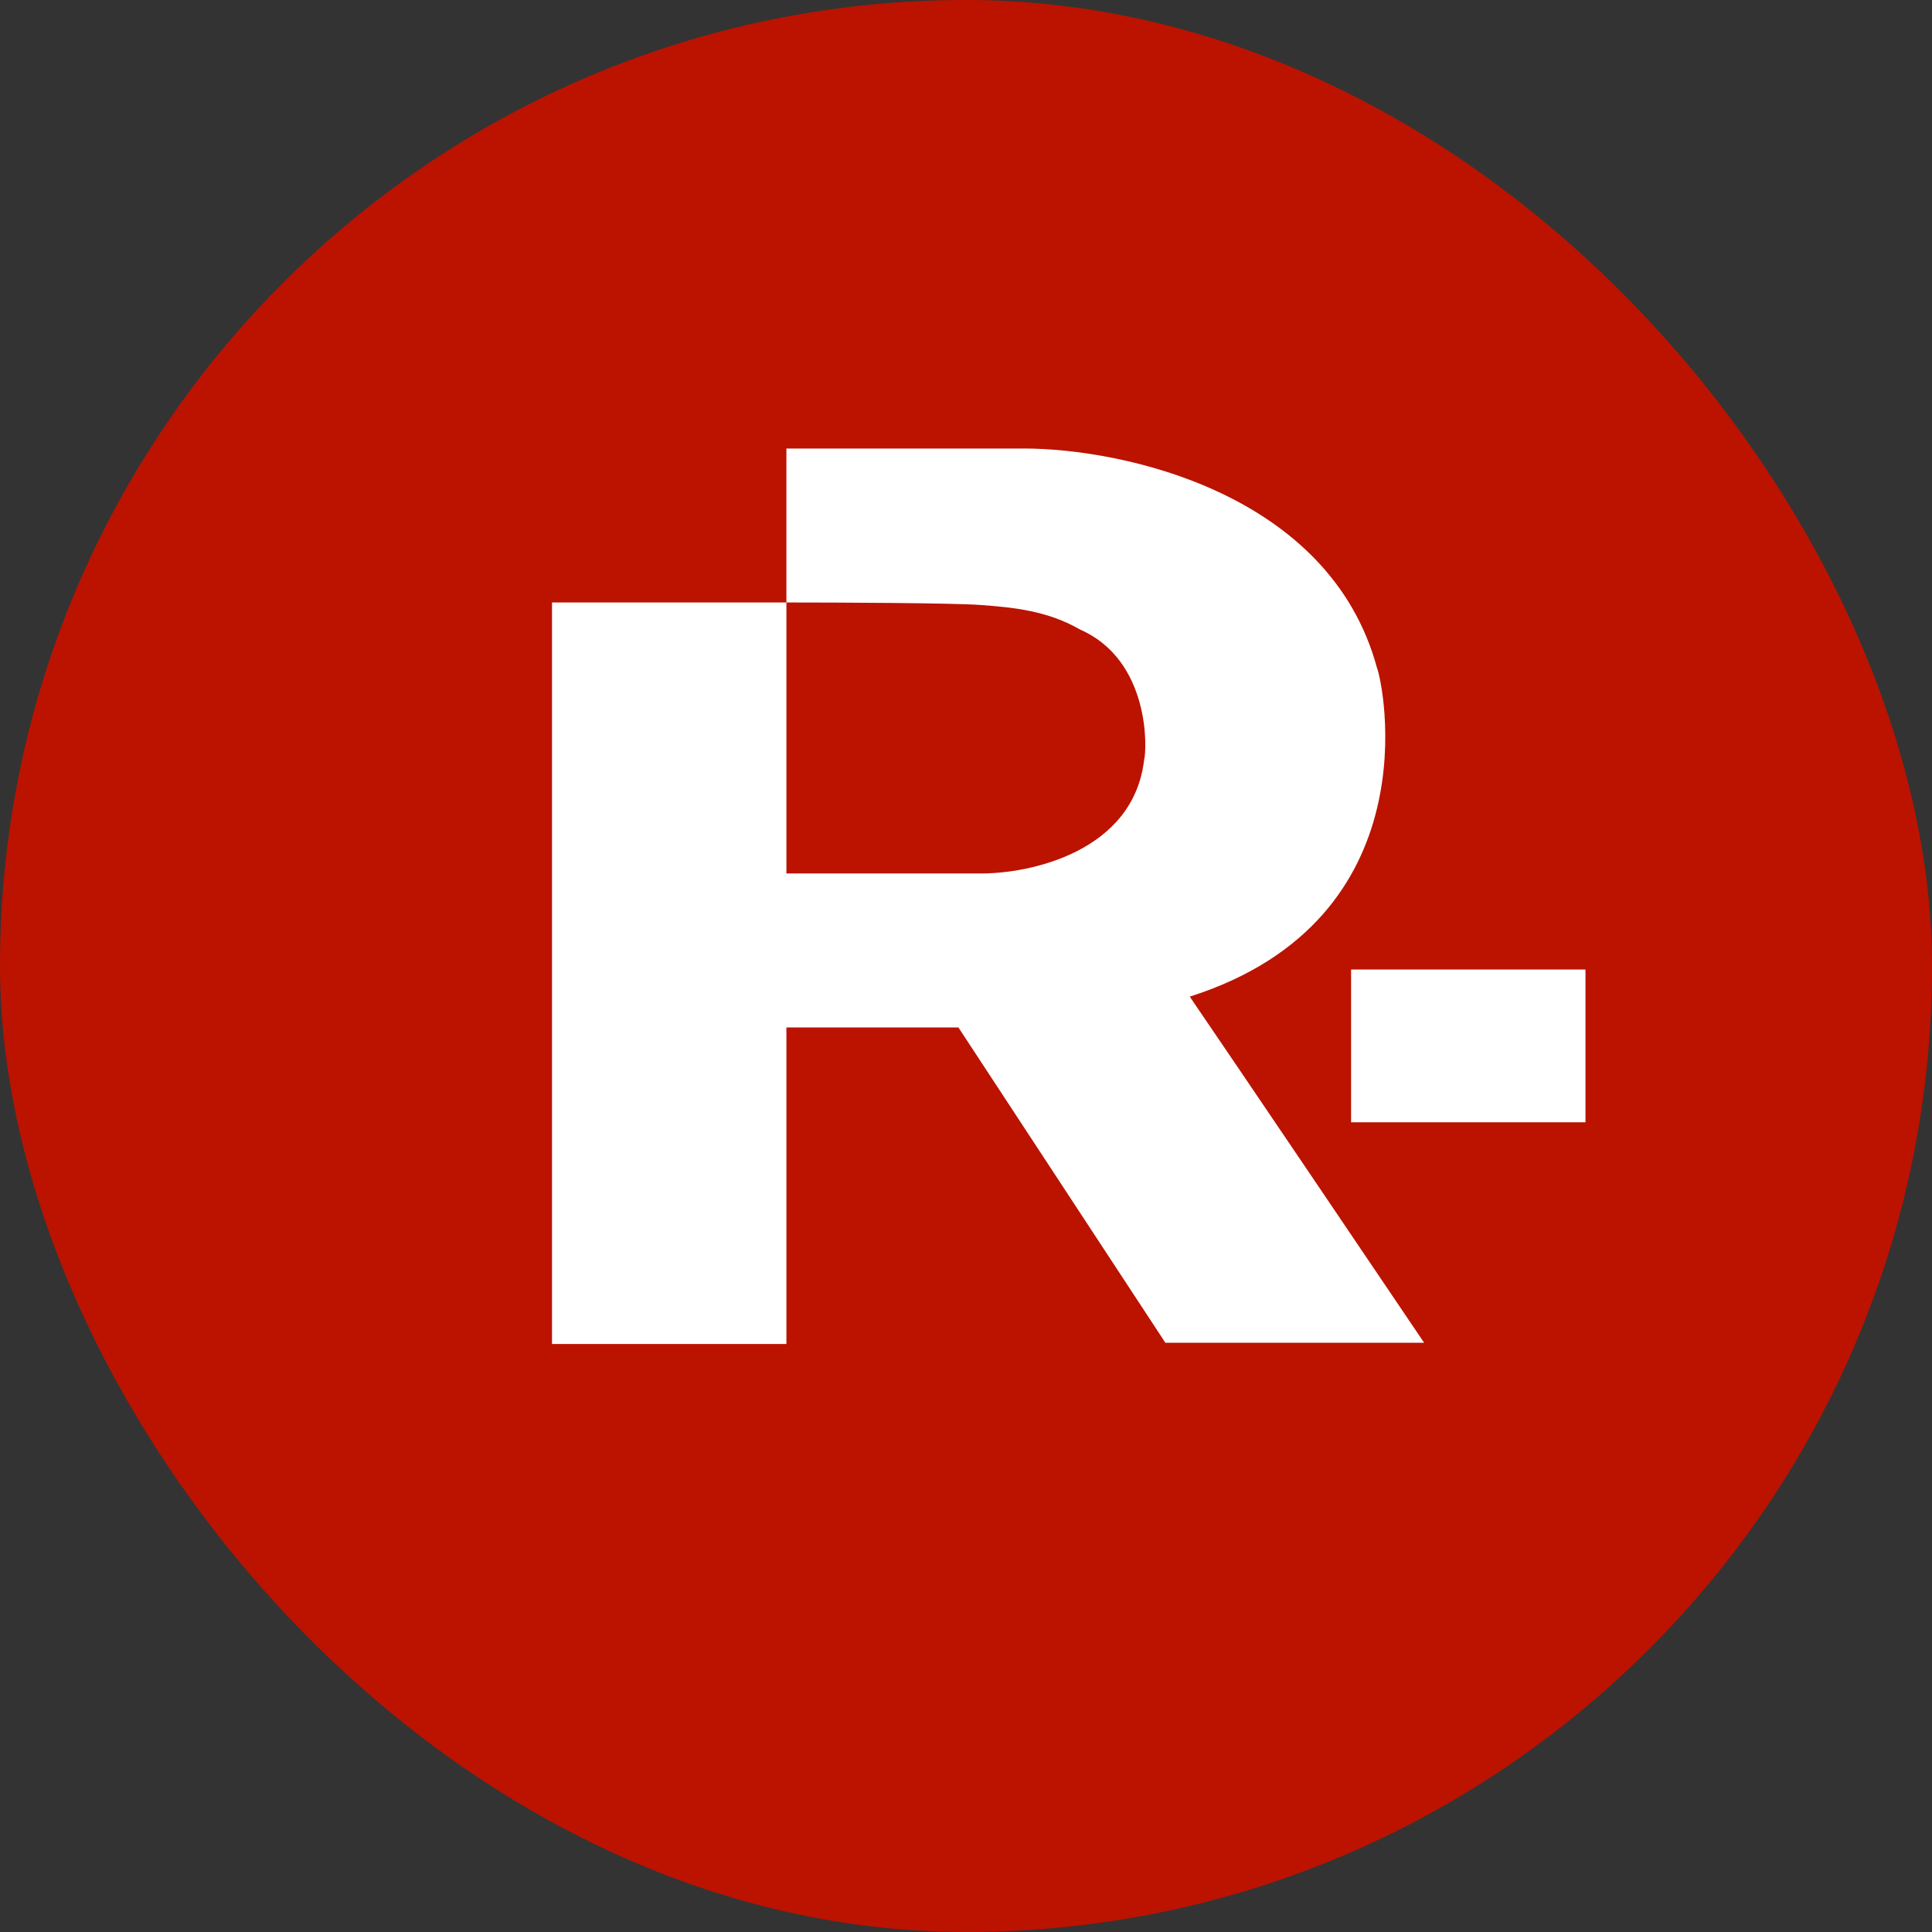
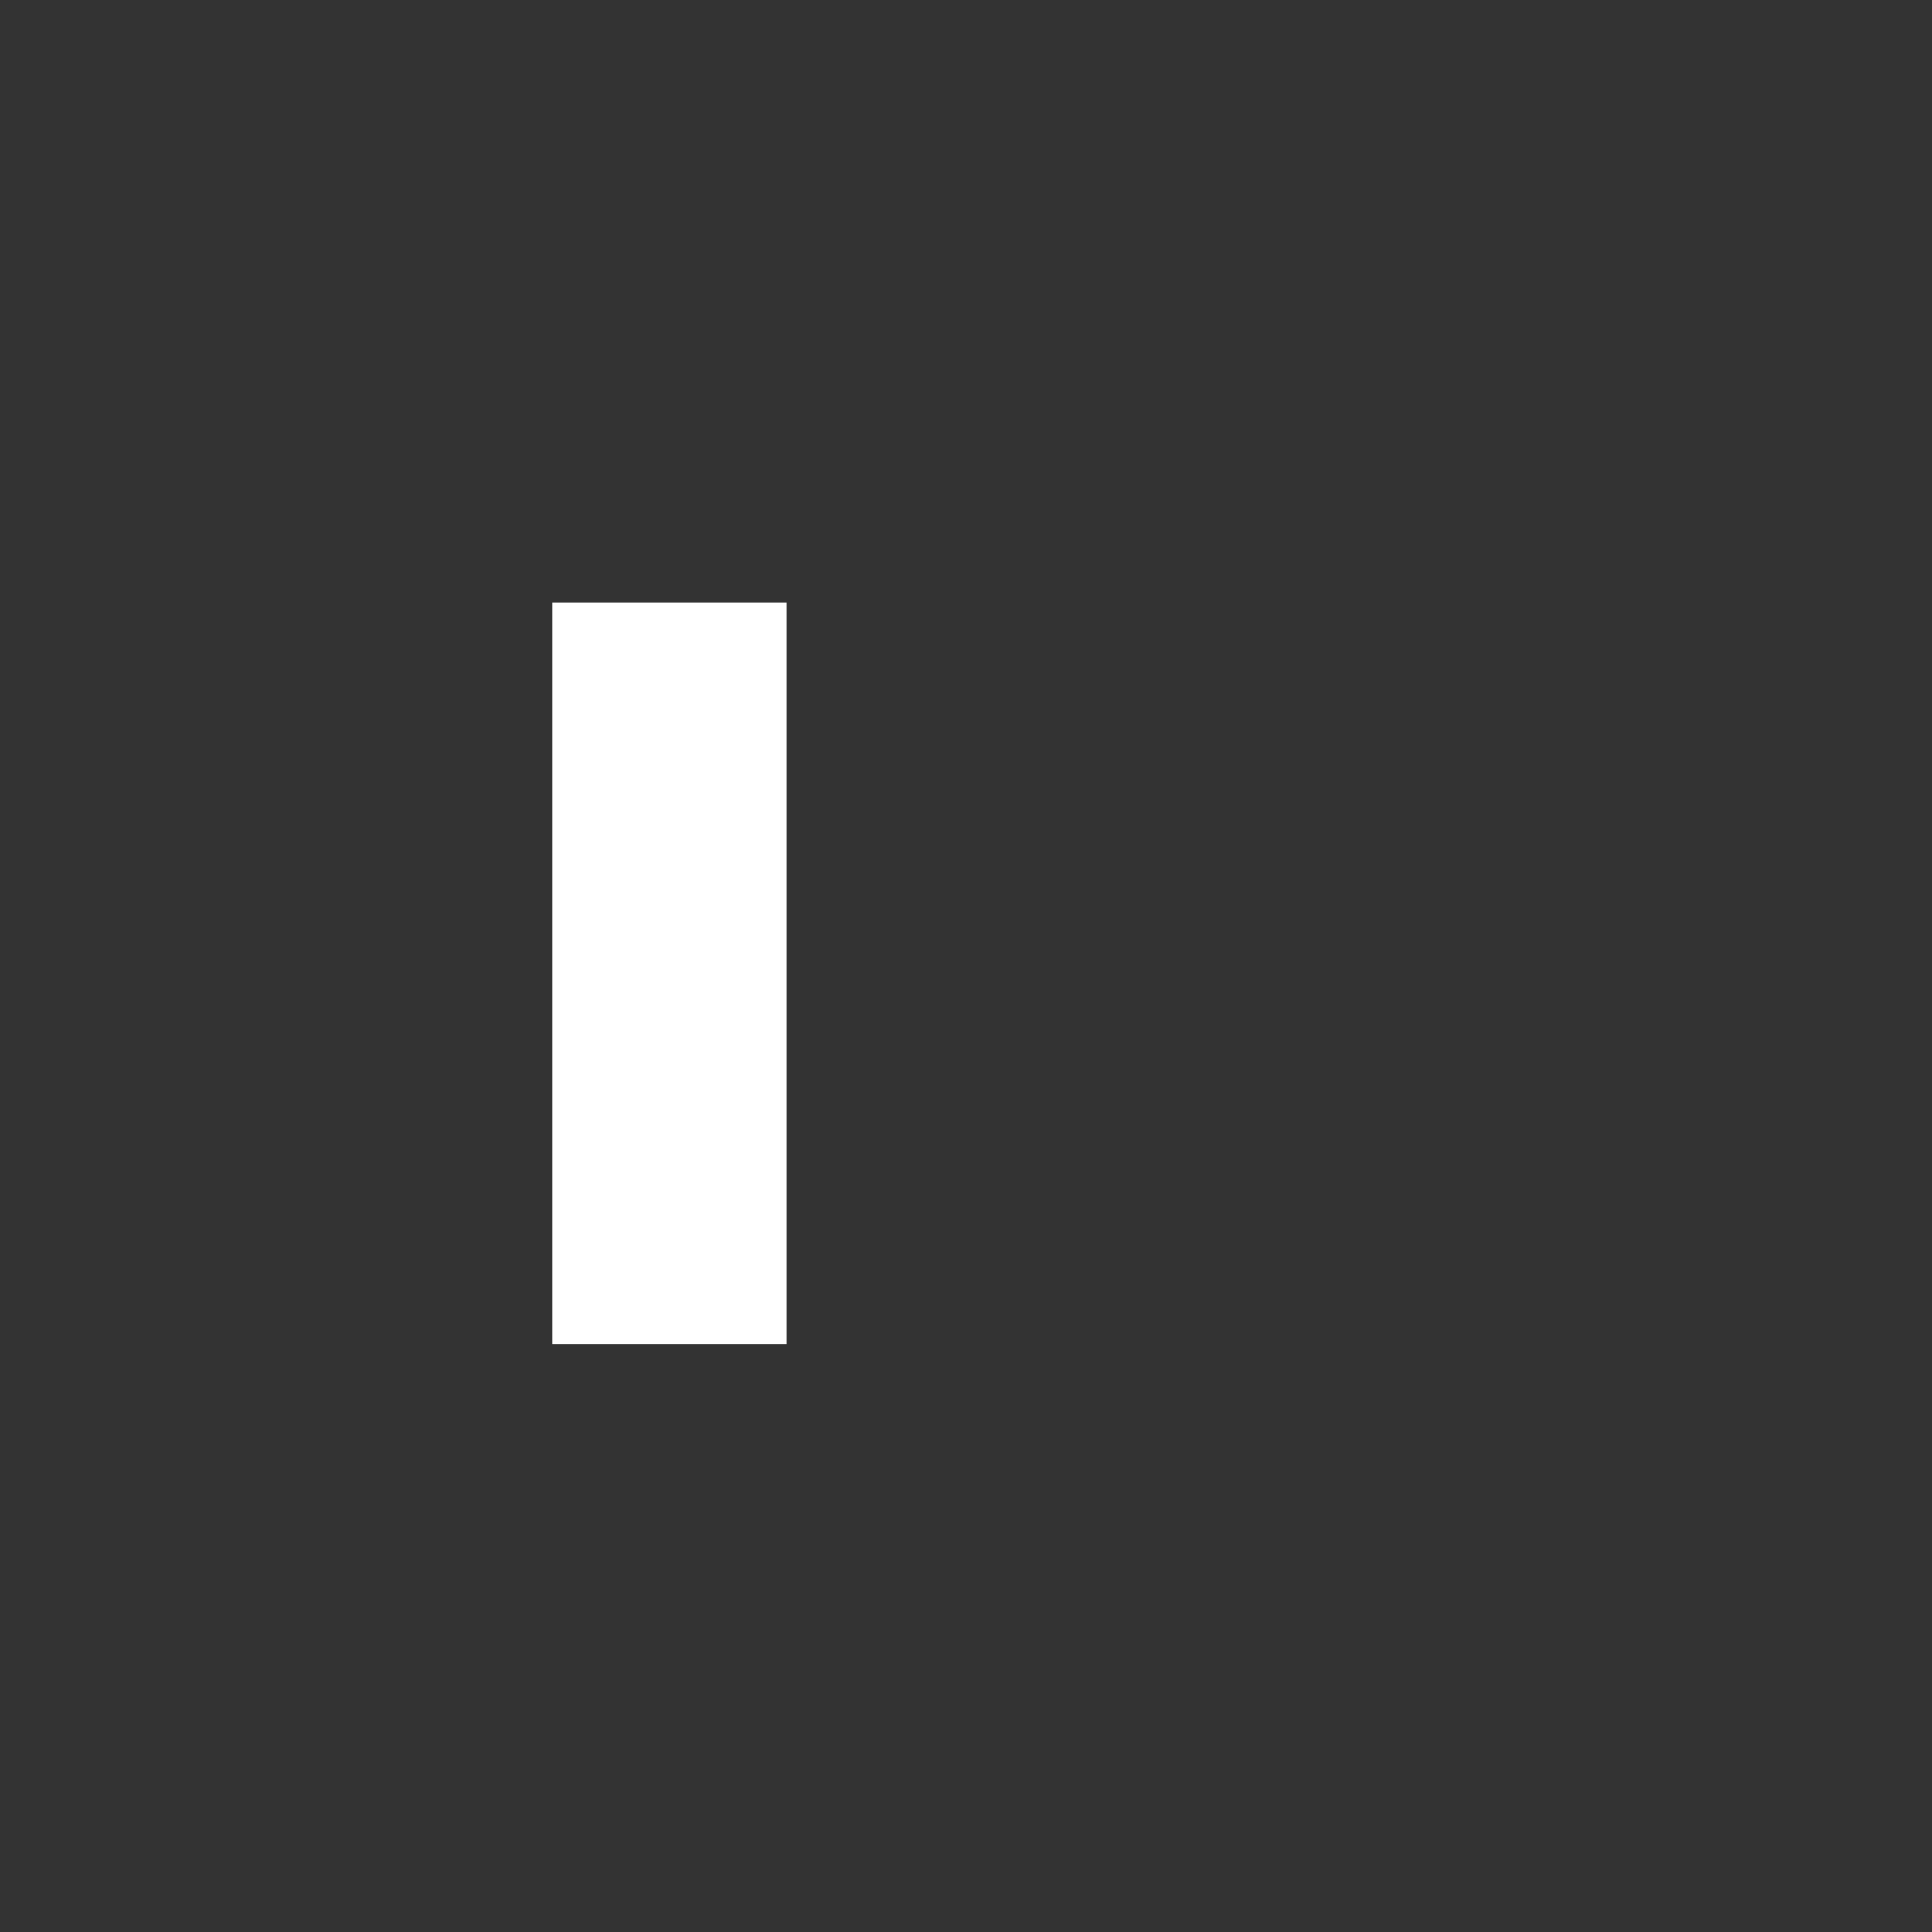
<svg xmlns="http://www.w3.org/2000/svg" width="75" height="75" viewBox="0 0 75 75" fill="none">
  <rect x="0" y="0" width="75" height="75" fill="#333333" stroke="none" />
-   <rect width="75" height="75" rx="37.5" fill="#BB1300" />
  <path d="M21.429 23.388H30.528V52.174H21.429V23.388Z" fill="white" />
-   <path d="M30.528 17.411V23.388C32.576 23.388 36.945 23.407 38.032 23.483C39.391 23.579 40.691 23.723 41.931 24.44C44.65 25.635 44.531 29.078 44.413 29.509C43.988 33.066 39.982 33.924 38.032 33.908H29.228V36.729V39.885H37.205L45.24 52.126H55.285C53.079 48.858 48.171 41.597 46.186 38.689C55.639 35.677 53.69 26.496 53.453 25.922C51.61 19.113 43.547 17.411 39.745 17.411H30.528Z" fill="white" />
-   <path d="M52.449 37.637H61.548V43.567H52.449V37.637Z" fill="white" />
</svg>